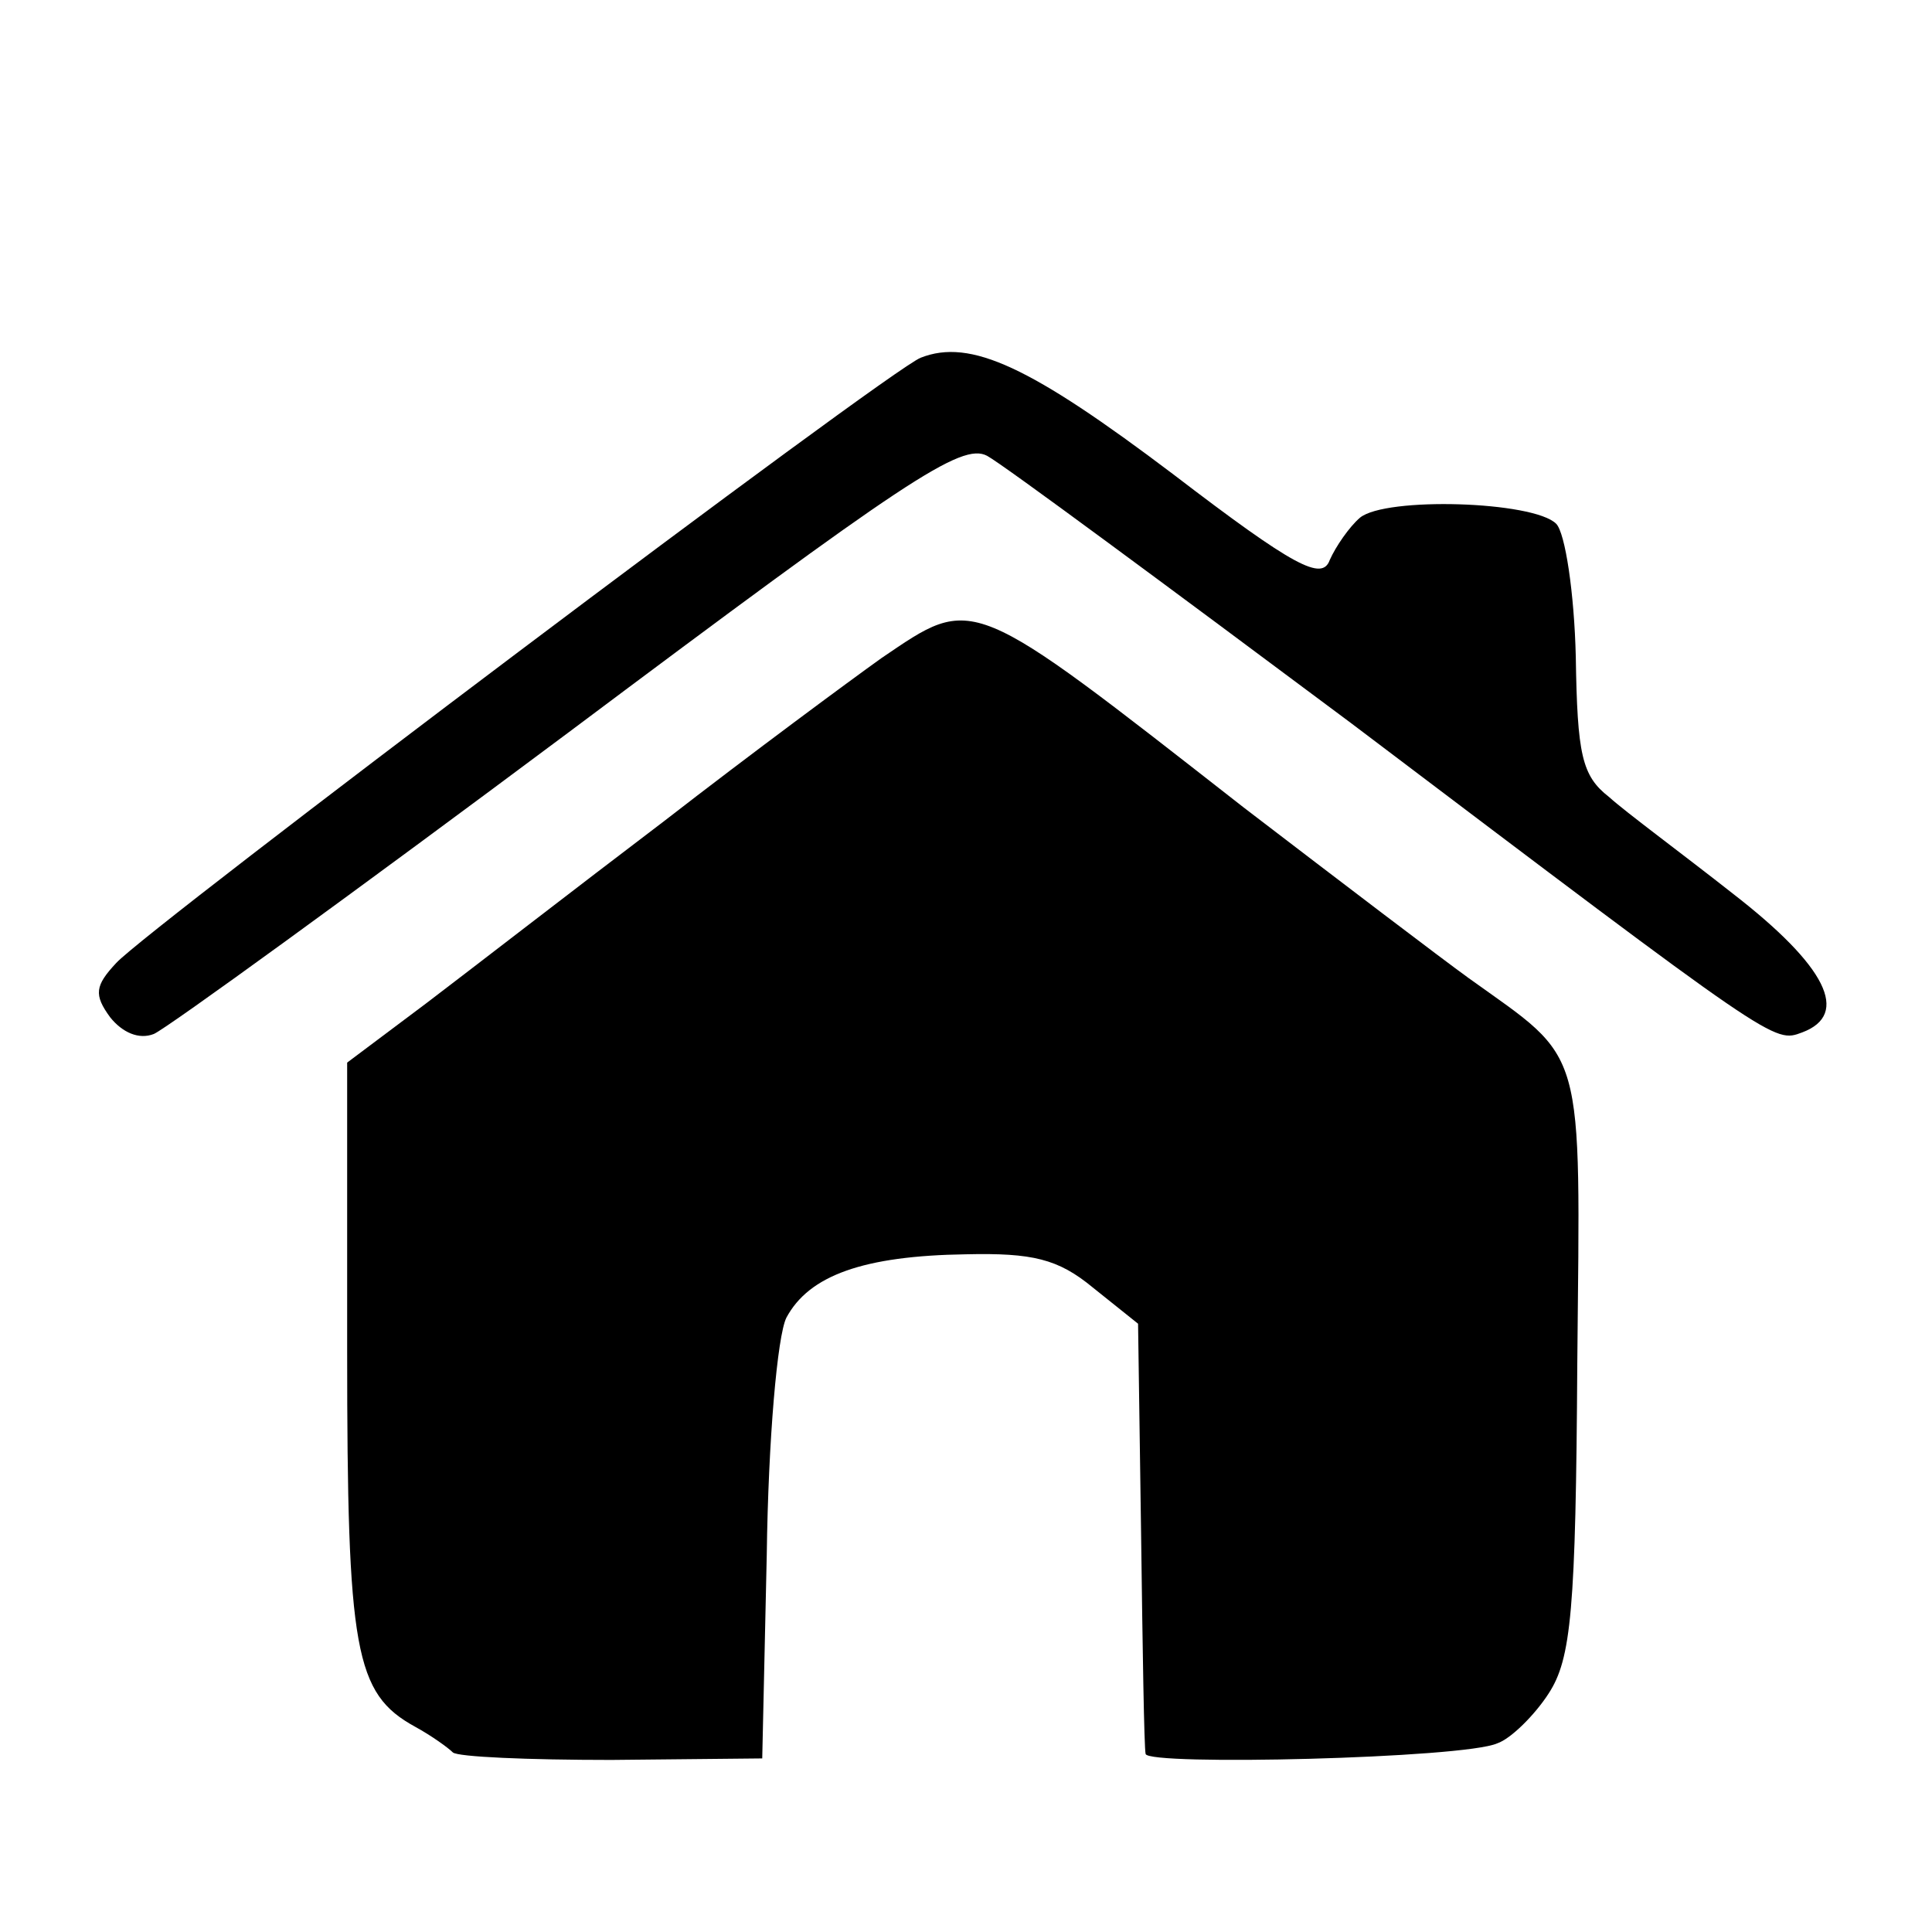
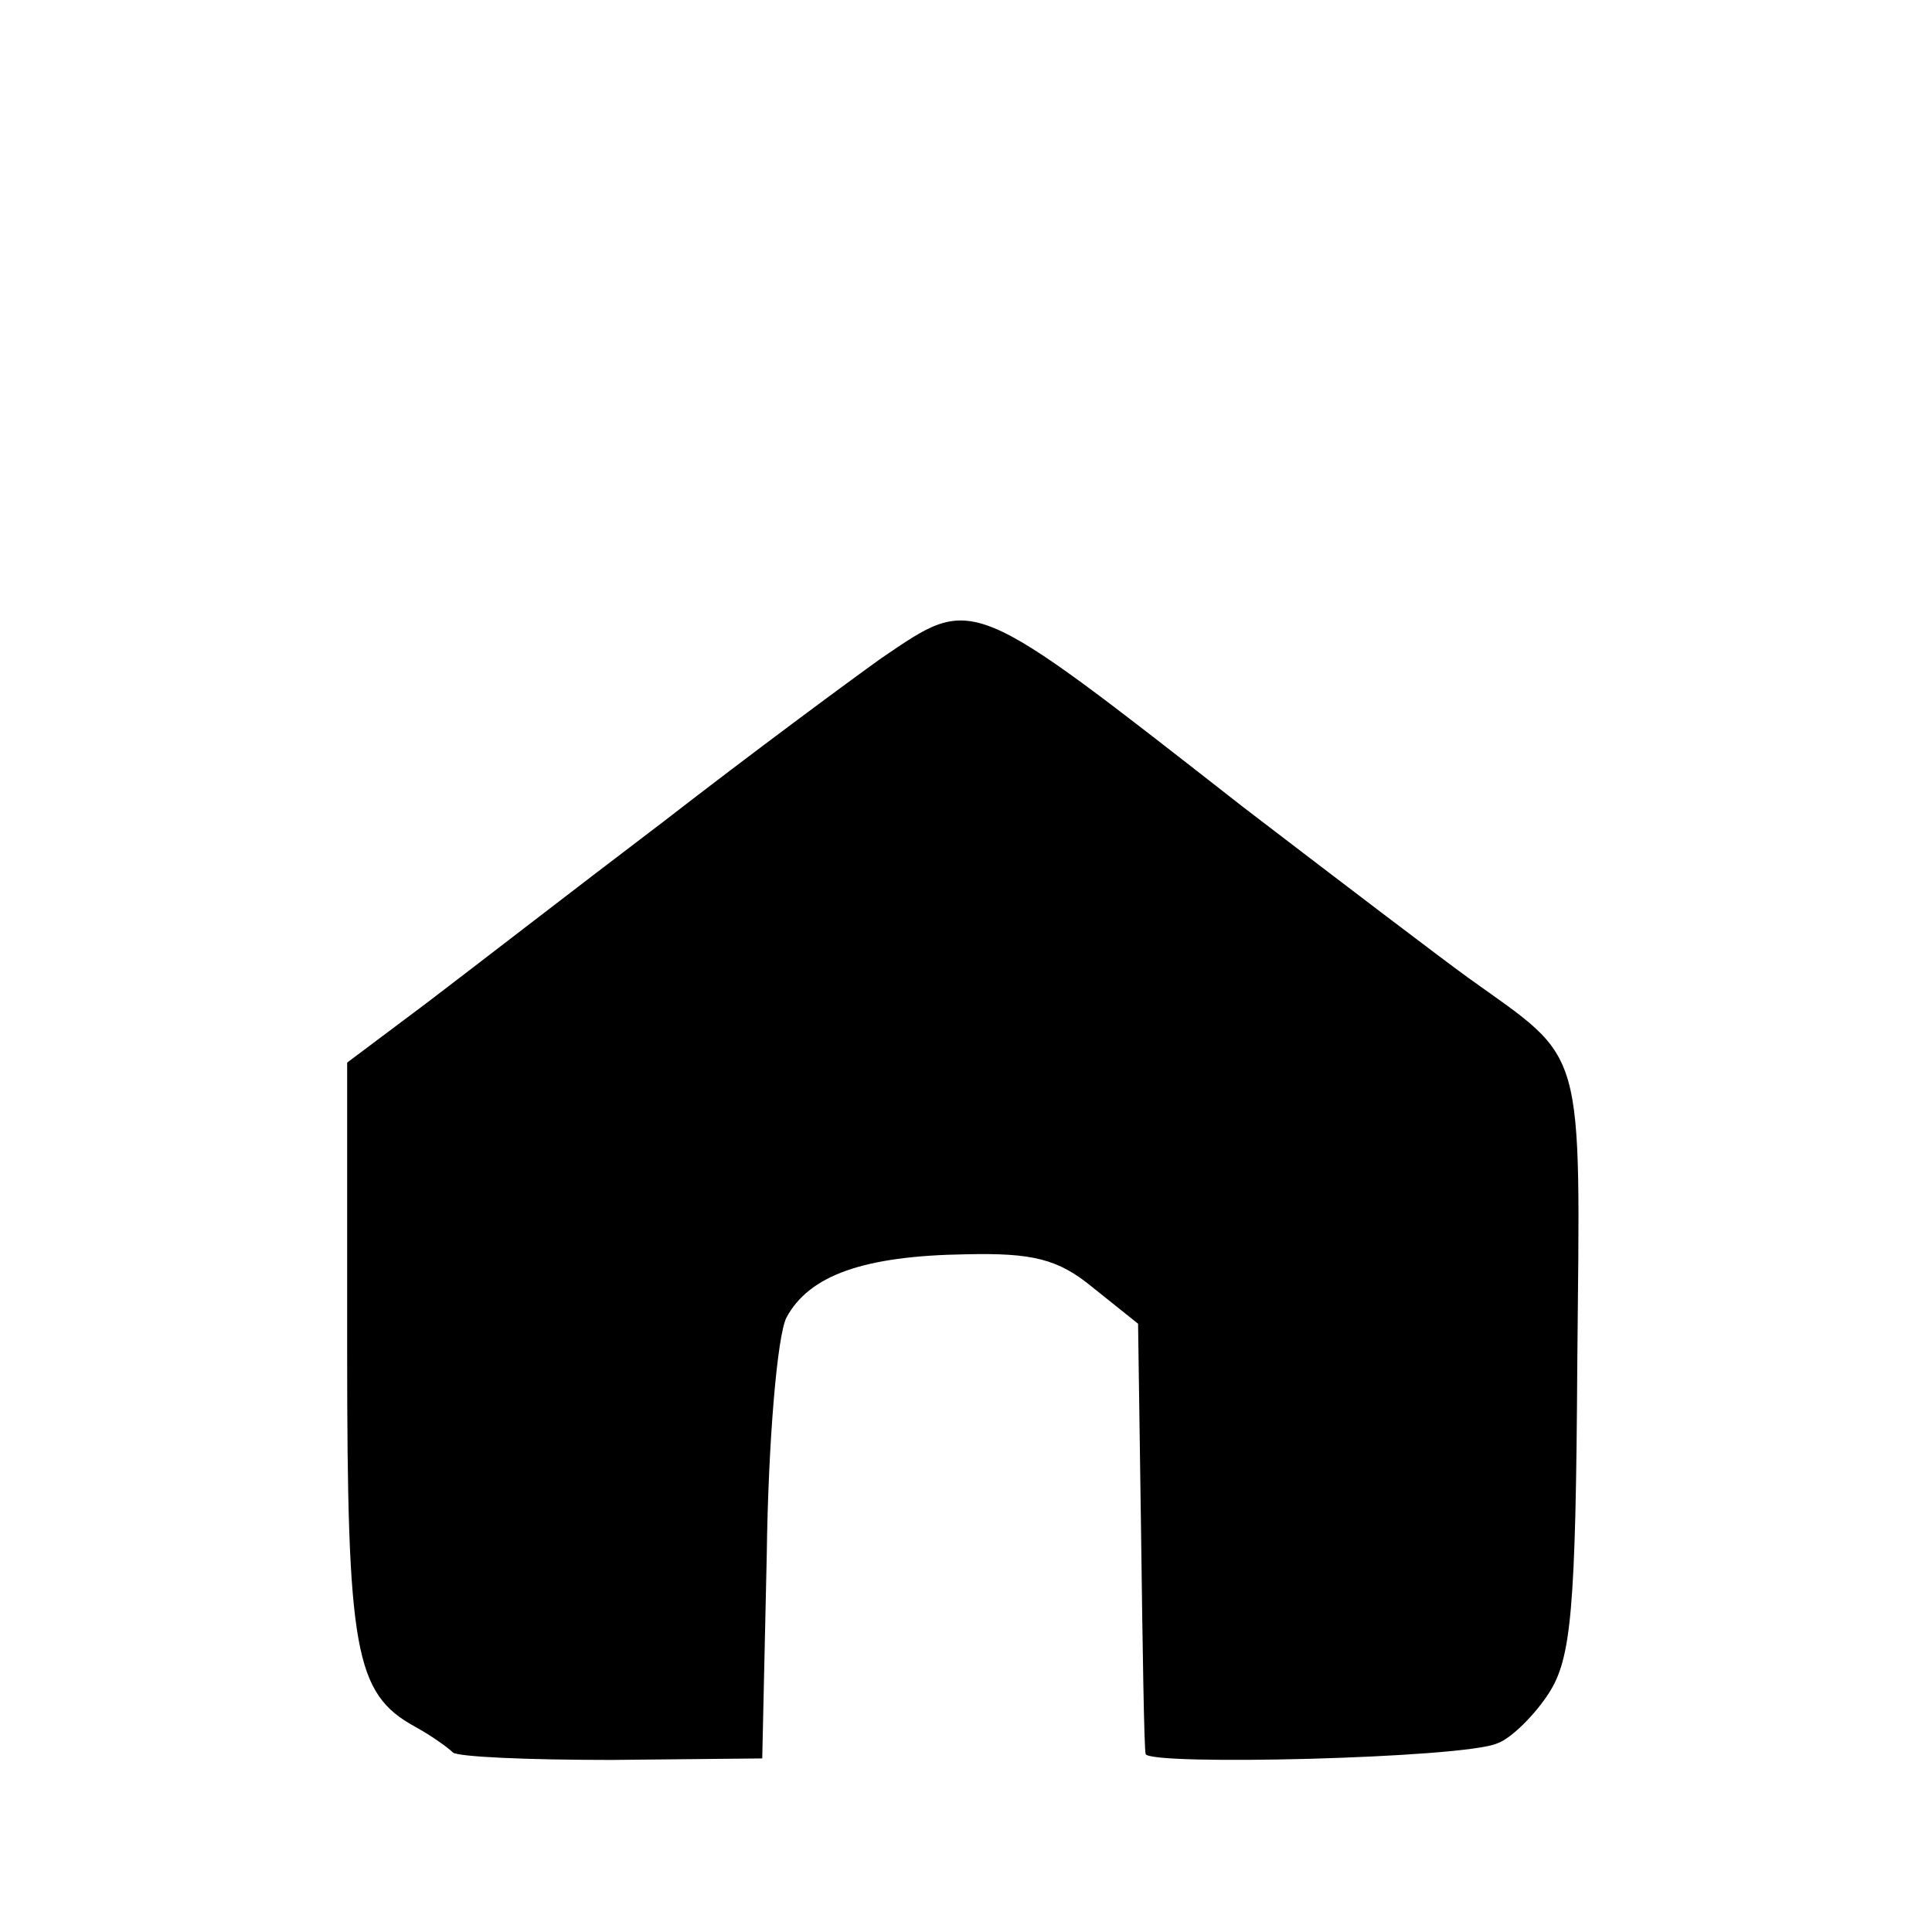
<svg xmlns="http://www.w3.org/2000/svg" version="1.0" width="128pt" height="128pt" viewBox="0 0 128 128" preserveAspectRatio="xMidYMid meet">
  <g transform="translate(0,128) scale(0.1,-0.1)" fill="#000000" stroke="none">
-     <path d="M610 1043 c-21 -8 -512 -378 -533 -401 -14 -15 -15 -21 -4 -36 8 -10 19 -15 29 -11 9 4 133 94 275 200 223 167 260 192 277 183 11 -6 119 -86 241 -177 283 -214 280 -212 299 -205 32 12 16 44 -46 92 -33 26 -71 54 -82 64 -18 14 -21 28 -22 93 -1 42 -7 82 -13 88 -15 15 -113 18 -130 4 -7 -6 -16 -19 -20 -28 -5 -14 -23 -5 -104 57 -94 71 -134 90 -167 77z" />
    <path d="M584 844 c-21 -15 -86 -63 -144 -108 -58 -44 -129 -99 -158 -121 l-52 -39 0 -191 c0 -199 5 -227 45 -249 11 -6 22 -14 25 -17 3 -3 50 -5 105 -5 l100 1 3 135 c1 76 7 145 13 157 15 28 51 41 119 42 44 1 61 -3 84 -22 l30 -24 2 -139 c1 -77 2 -142 3 -146 1 -8 211 -3 233 7 9 3 25 19 34 33 15 23 18 55 19 219 2 214 6 199 -72 255 -18 13 -85 64 -149 113 -183 143 -178 141 -240 99z" />
  </g>
</svg>